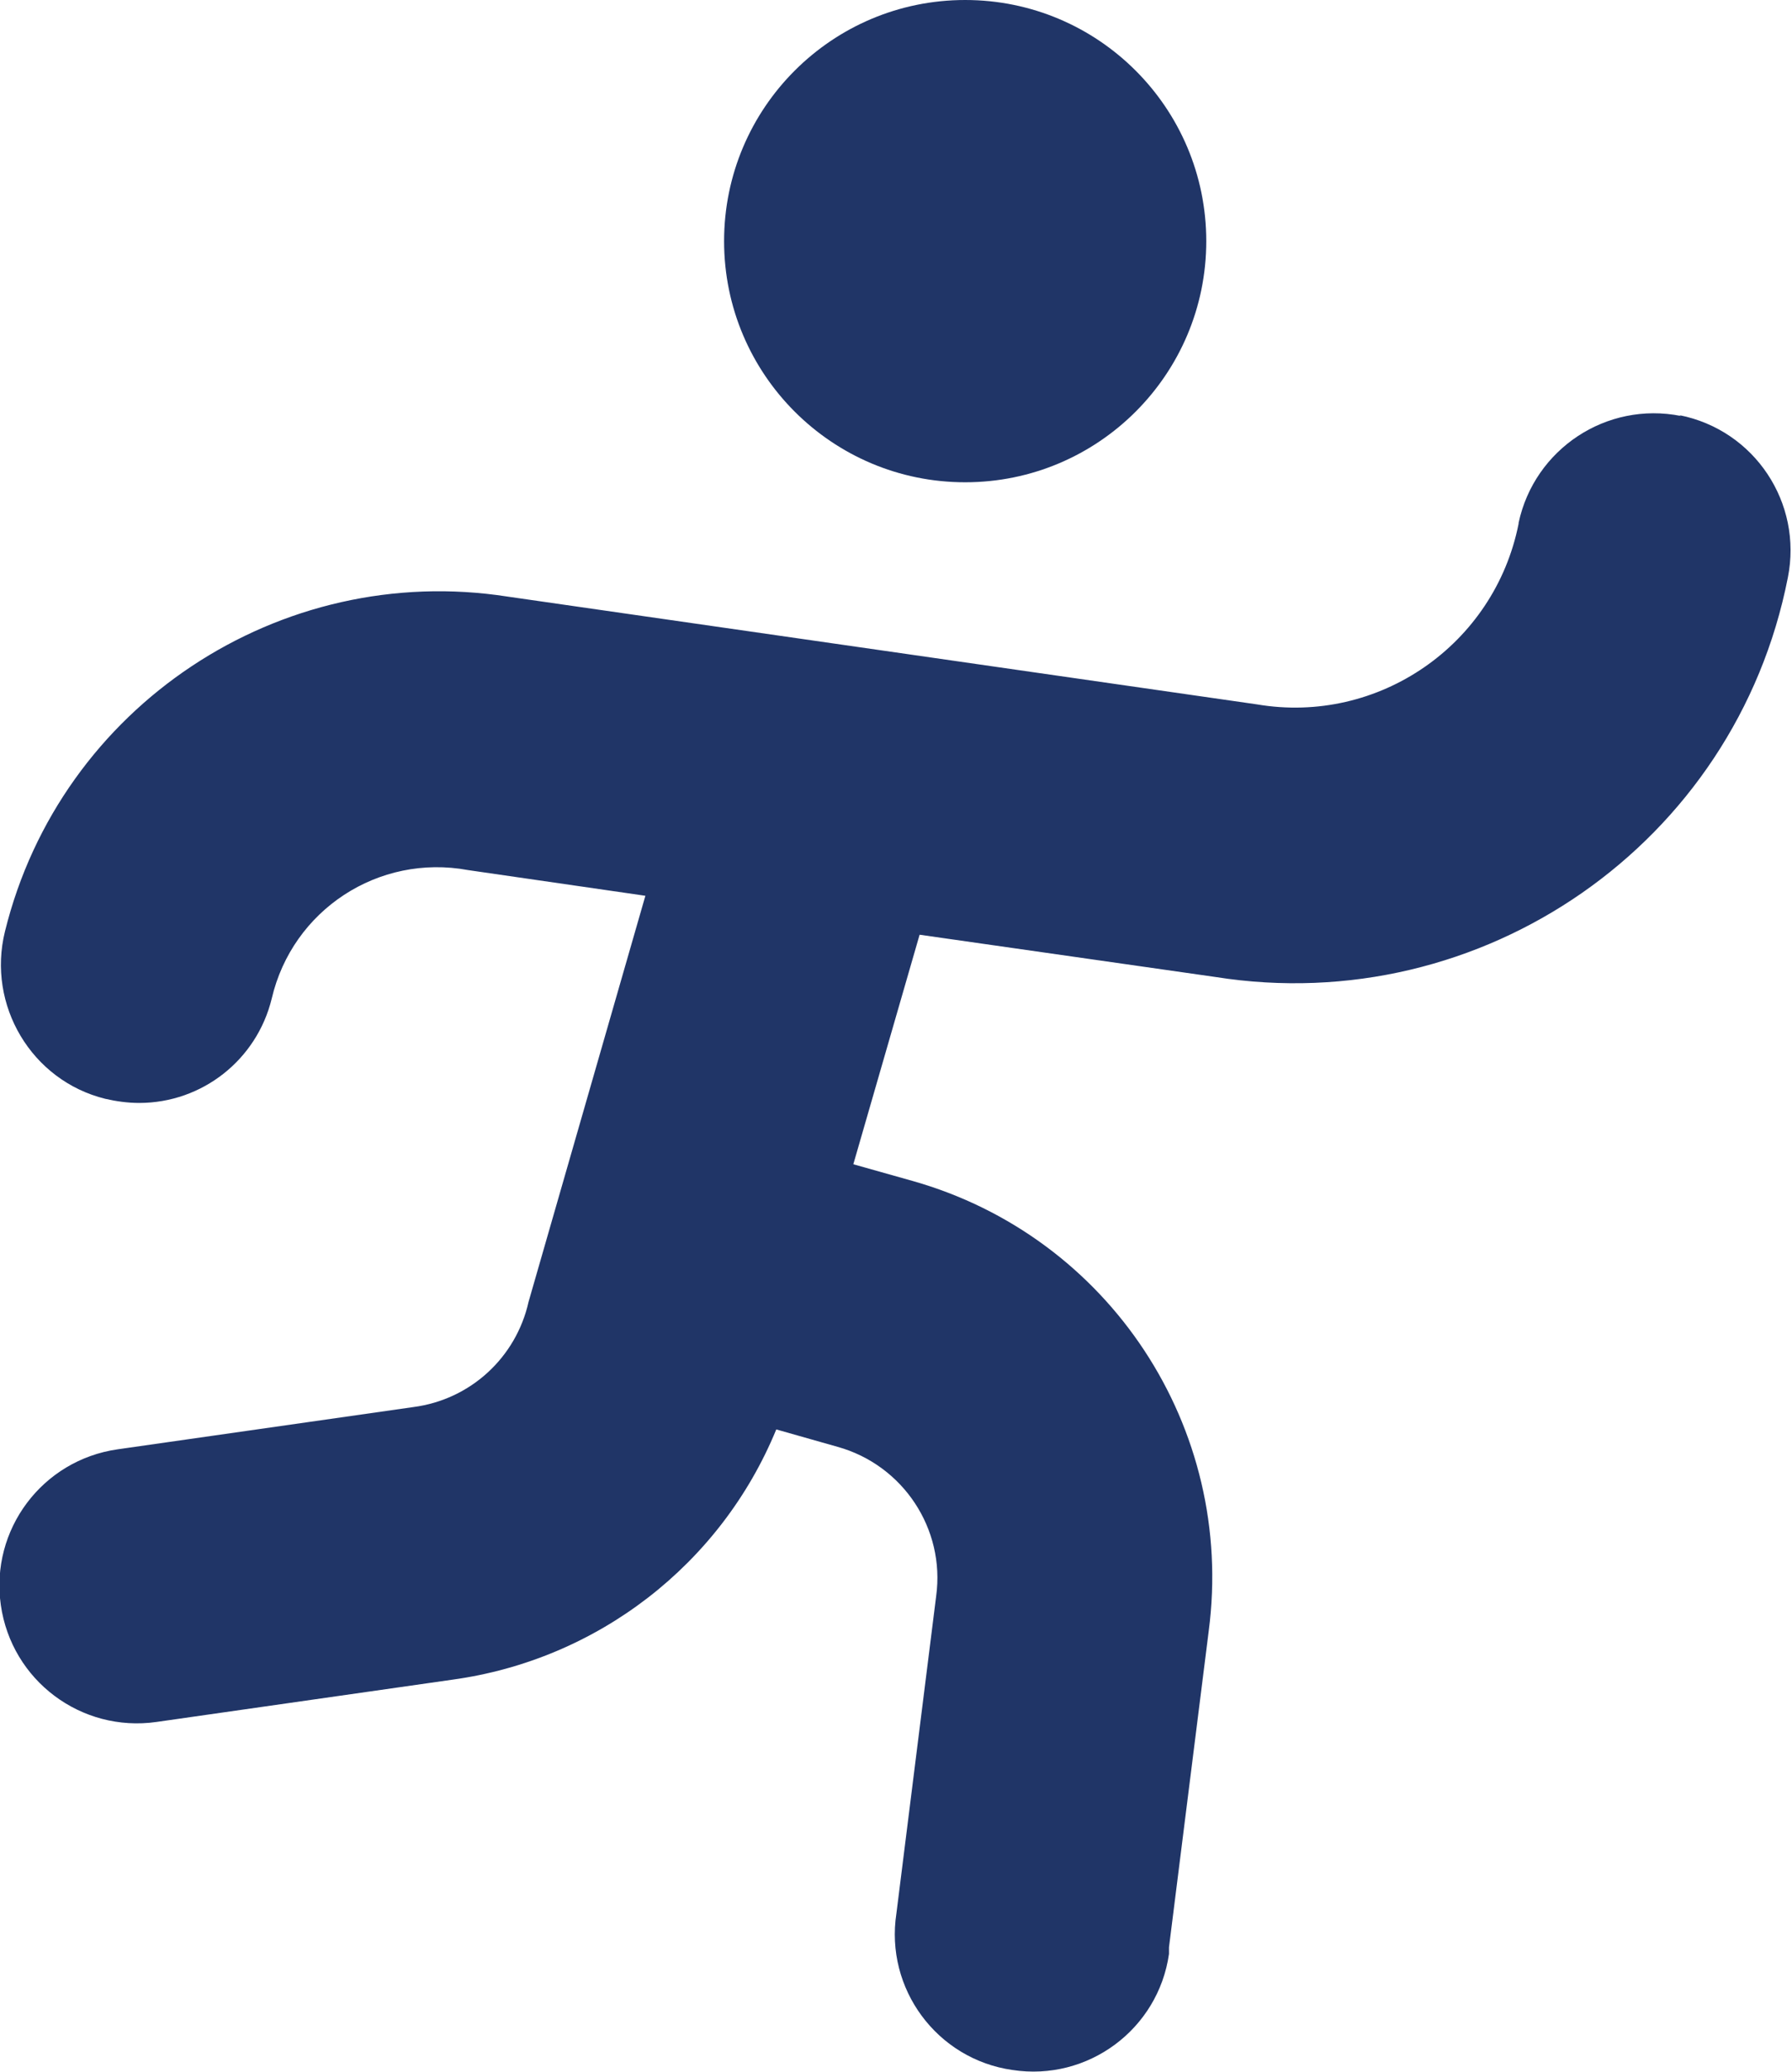
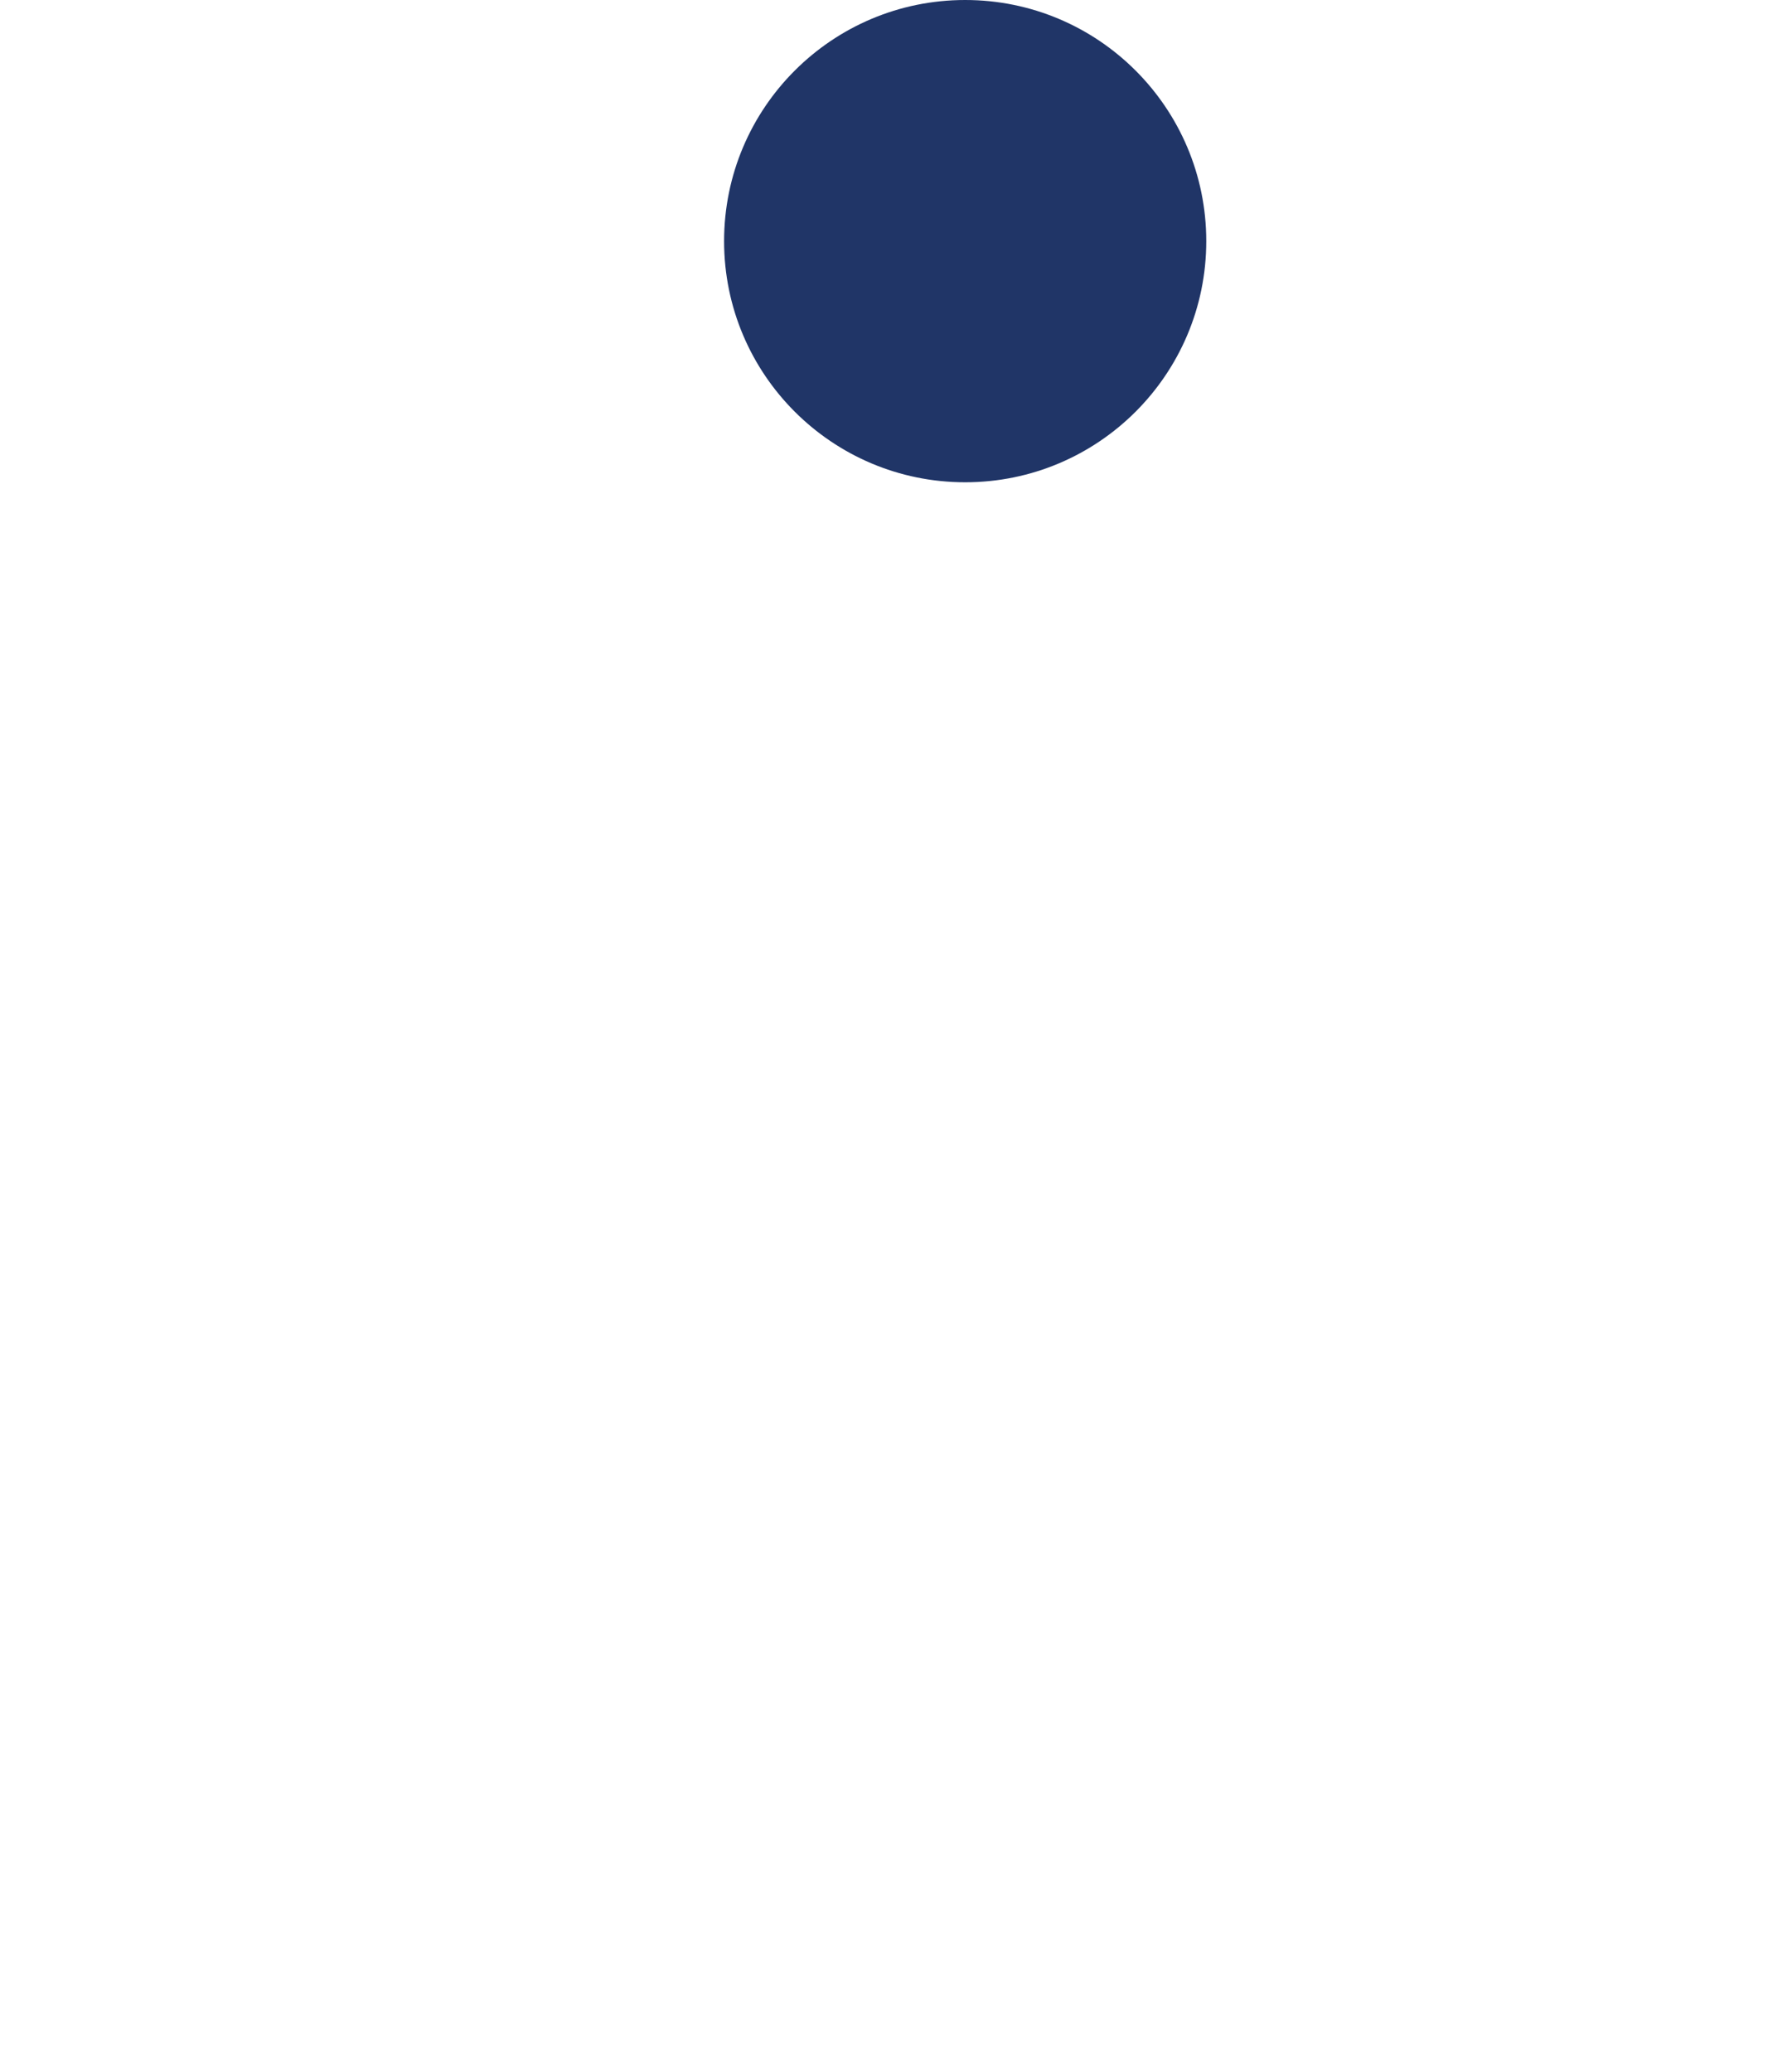
<svg xmlns="http://www.w3.org/2000/svg" id="Laag_1" viewBox="0 0 21.63 25">
  <circle fill="#203567" cx="11.65" cy="2.91" r="2.91" />
-   <path fill="#203567" d="m20.29,5.02c-.9-.18-1.77.4-1.96,1.29,0,0,0,0,0,.01-.29,1.46-1.69,2.43-3.16,2.18l-9.04-1.3C3.38,6.77.73,8.52.06,11.24c-.22.89.32,1.8,1.21,2.02h0c.13.03.27.05.41.05.76,0,1.42-.52,1.6-1.26.25-1.07,1.29-1.75,2.37-1.55l2.14.31-1.41,4.9c-.15.67-.7,1.18-1.39,1.27l-3.57.51c-.91.13-1.54.97-1.41,1.88.13.91.97,1.54,1.88,1.41l3.57-.51c1.75-.24,3.24-1.39,3.91-3.02l.74.21c.79.22,1.3.99,1.19,1.8l-.48,3.83c-.14.91.49,1.76,1.4,1.89.91.14,1.76-.49,1.89-1.4,0-.03,0-.05,0-.08l.48-3.82c.32-2.45-1.2-4.76-3.58-5.43l-.71-.2.8-2.77,3.57.51c3.22.51,6.28-1.61,6.91-4.82.18-.9-.4-1.78-1.31-1.96Z" />
</svg>